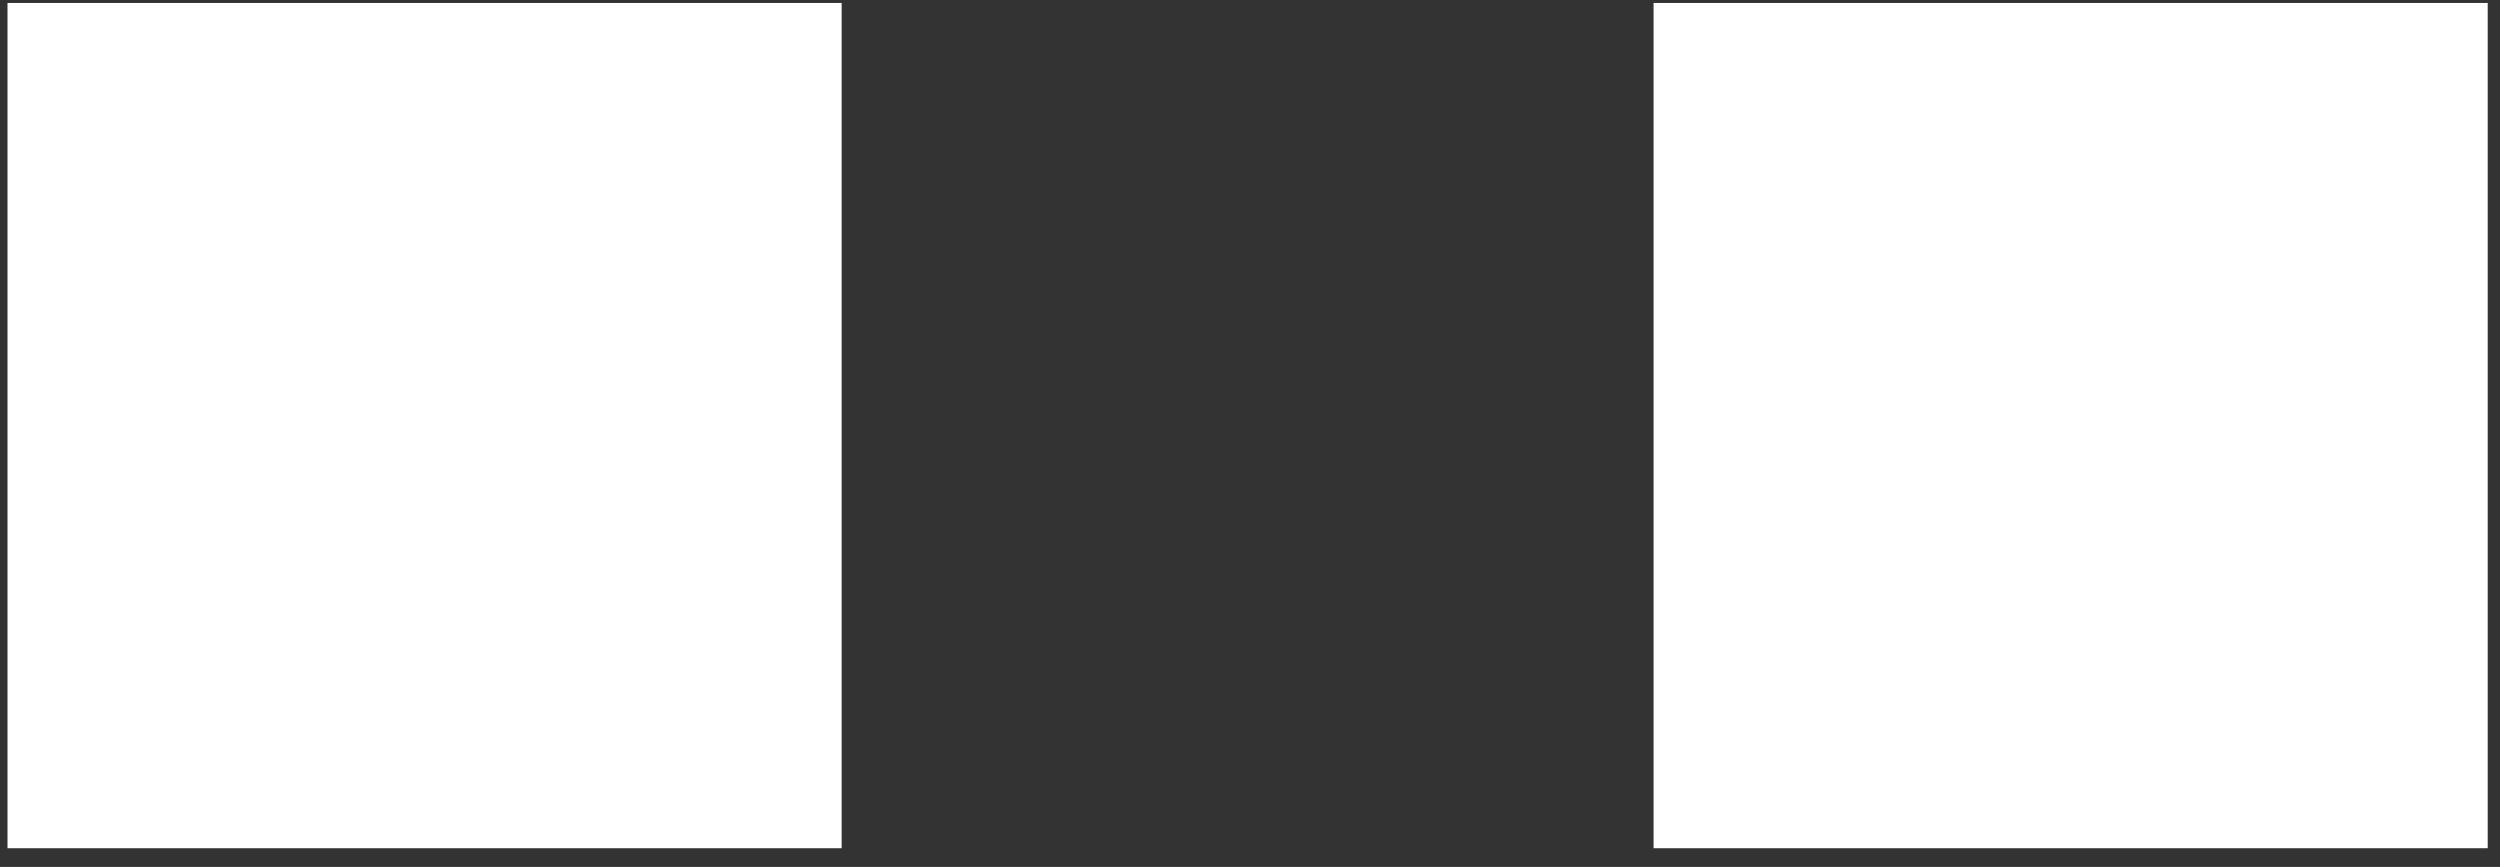
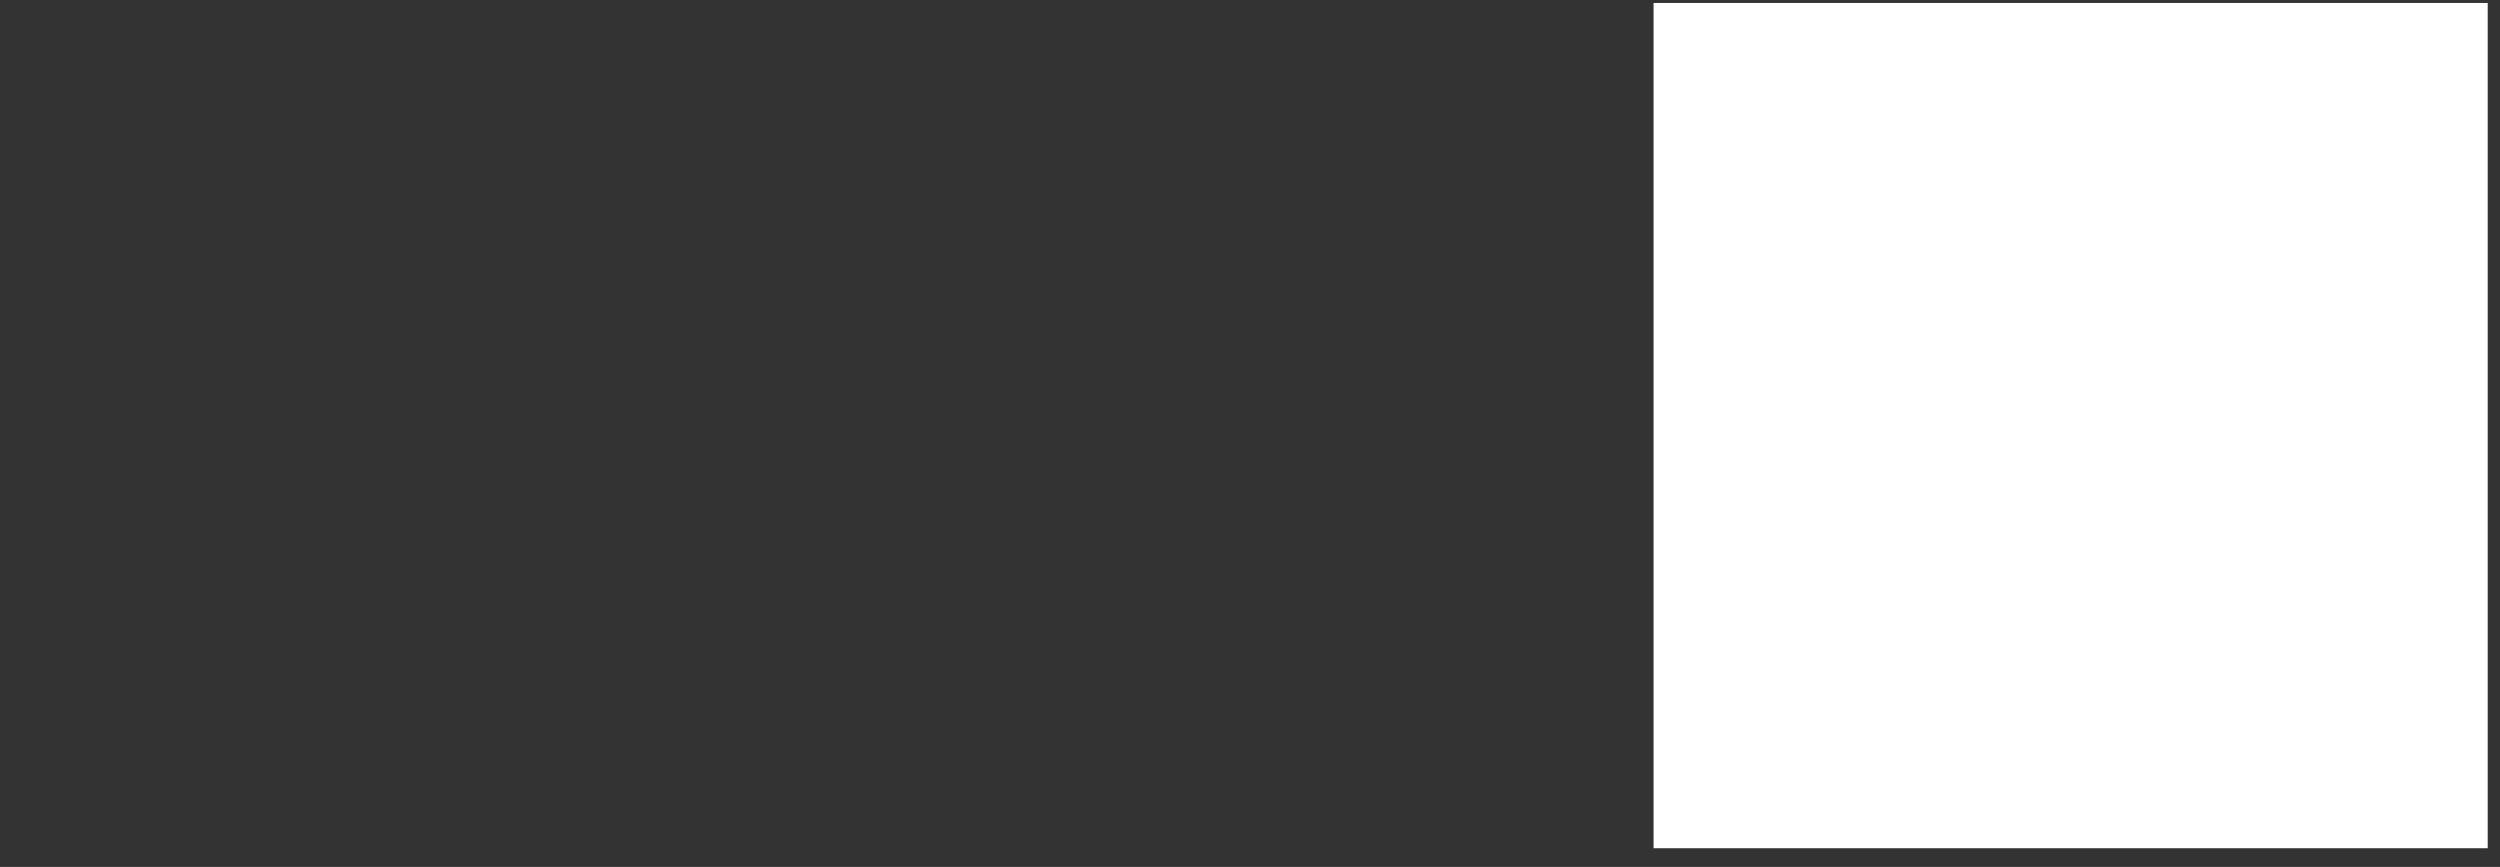
<svg xmlns="http://www.w3.org/2000/svg" width="124" height="43" viewBox="0 0 124 43" fill="none">
  <rect x="0" y="0" width="124" height="43" fill="#333333" stroke="none" />
  <rect width="41.373" height="41.925" transform="matrix(1 0 0 -1 82.017 42.072)" fill="white" />
-   <rect width="41.373" height="41.925" transform="matrix(1 0 0 -1 0.372 42.072)" fill="white" />
</svg>